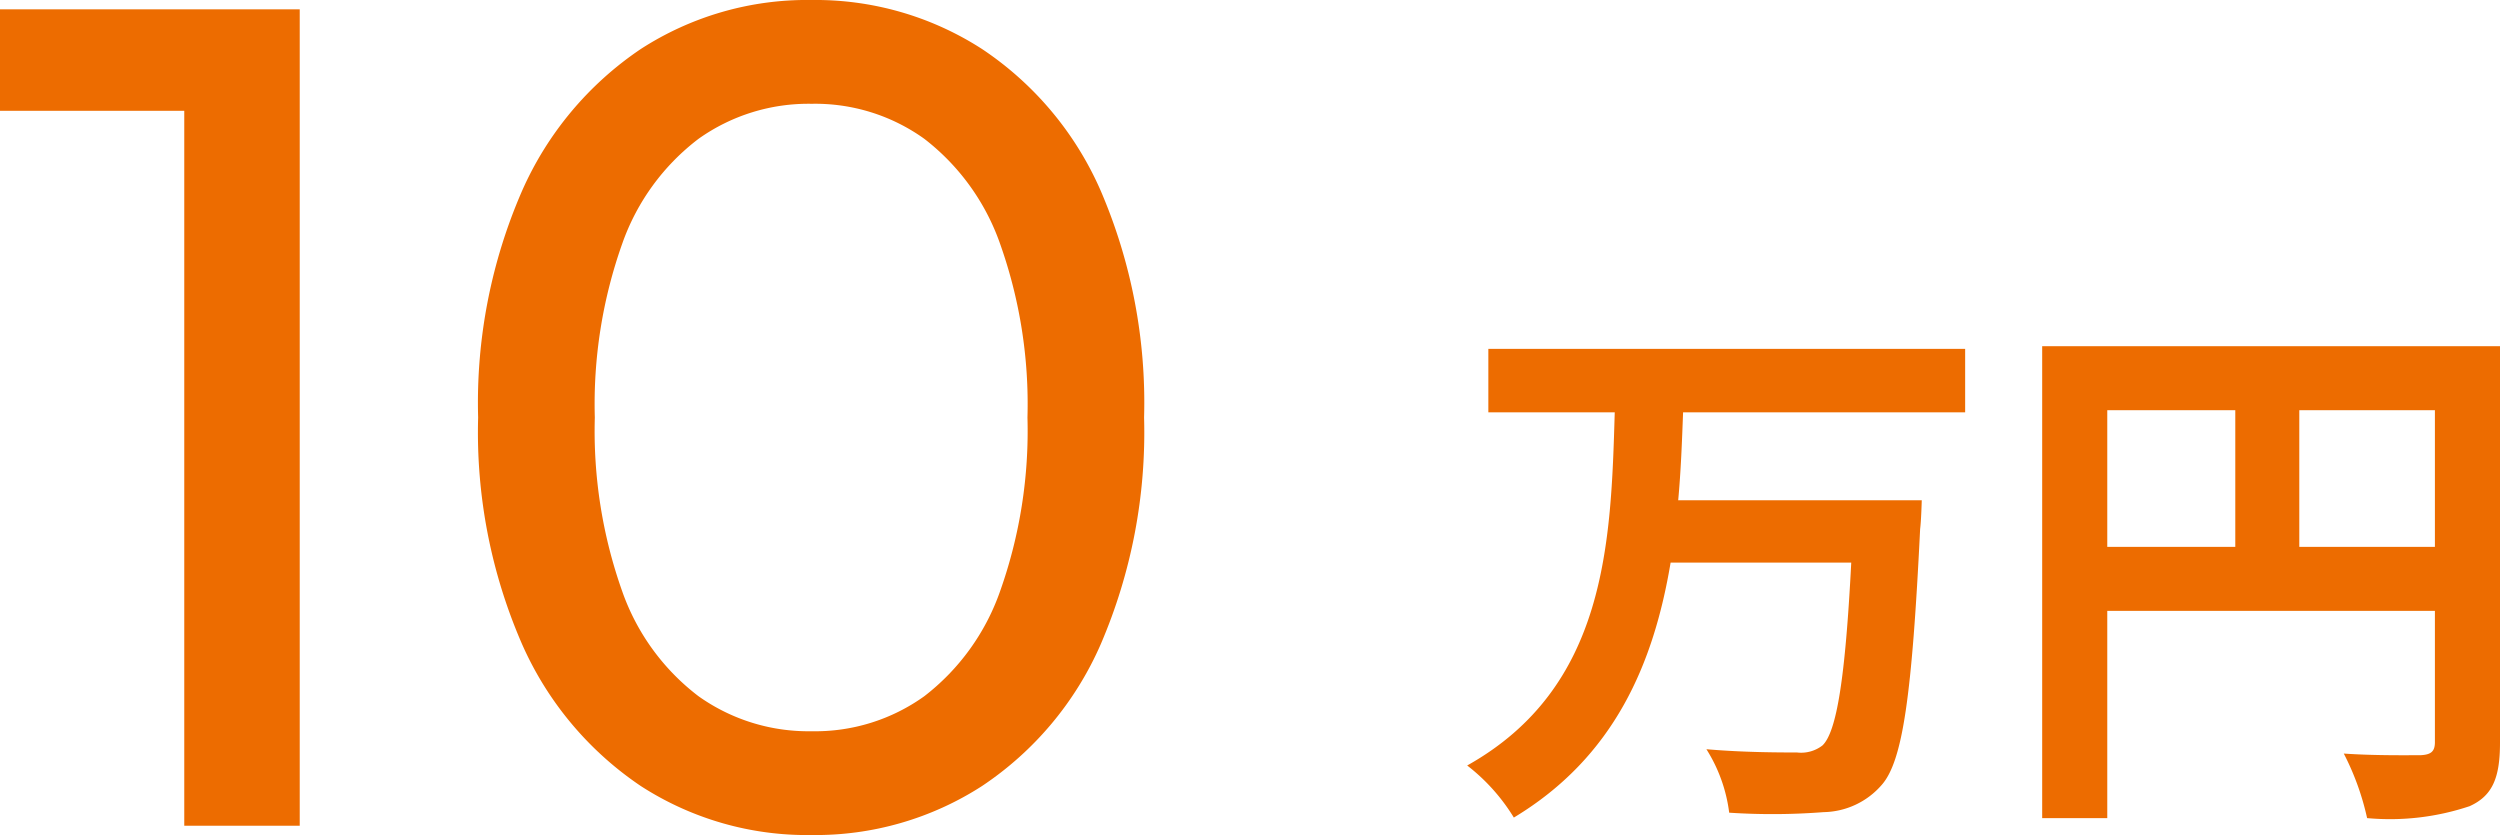
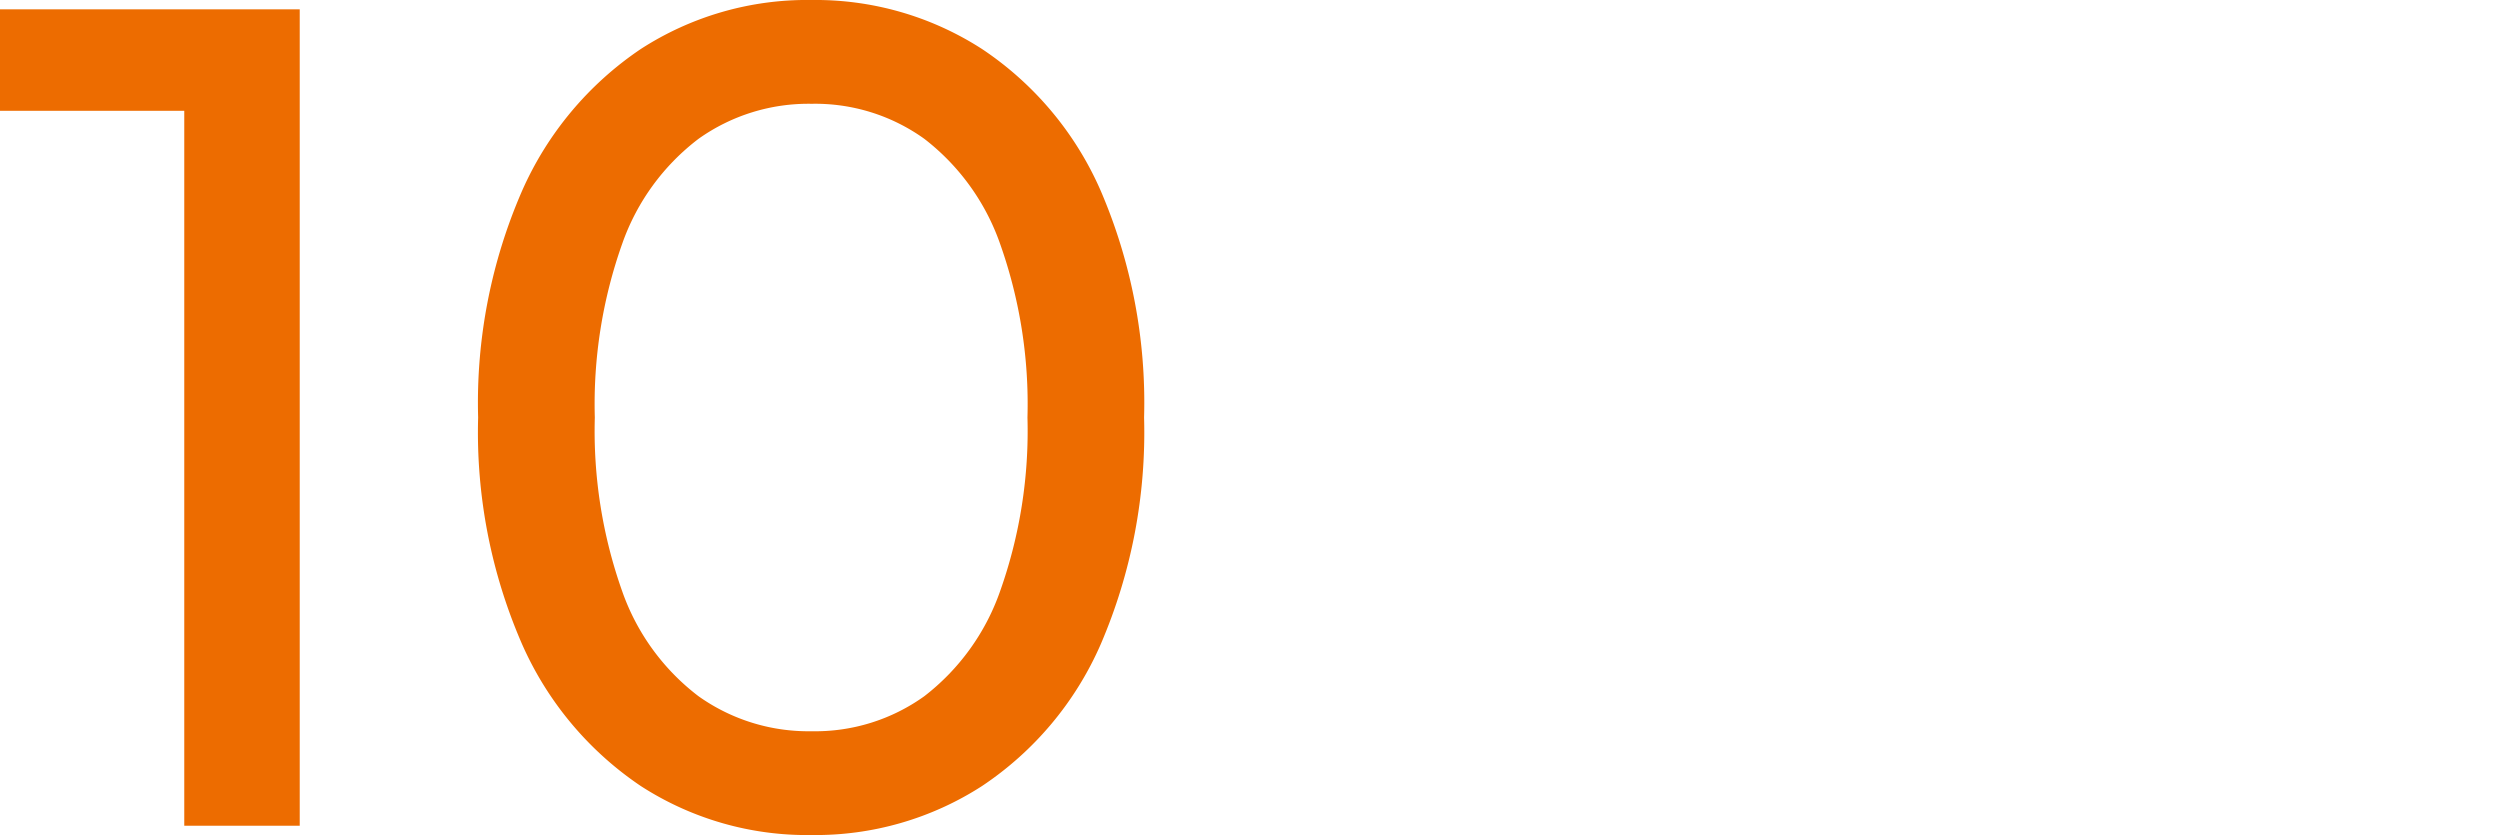
<svg xmlns="http://www.w3.org/2000/svg" width="92.176" height="30.788" viewBox="0 0 92.176 30.788">
  <g id="_10man" data-name="10man" transform="translate(-997.344 -517.556)">
-     <path id="パス_141" data-name="パス 141" d="M18.8-13.24v-2.34H1.22v2.34H5.88C5.74-8.42,5.58-3.1.44-.22A7.117,7.117,0,0,1,2.16,1.7C5.88-.54,7.32-4,7.94-7.7H14.6c-.22,4.28-.54,6.24-1.06,6.74a1.286,1.286,0,0,1-.94.26c-.6,0-1.96,0-3.34-.12a5.716,5.716,0,0,1,.84,2.34,24.449,24.449,0,0,0,3.48-.02,2.9,2.9,0,0,0,2.14-1c.78-.88,1.12-3.3,1.42-9.44.04-.3.06-1.06.06-1.06H8.22c.1-1.08.14-2.18.18-3.24ZM31.12-8.28v-5.04h5v5.04Zm-7.08-5.04h4.72v5.04H24.04Zm14.48-2.36H21.64V1.72h2.4V-5.92H36.12v4.84c0,.34-.14.46-.52.48-.4,0-1.7.02-2.84-.06a9.721,9.721,0,0,1,.86,2.38,9.24,9.24,0,0,0,3.78-.44C38.24.9,38.52.24,38.52-1.06Z" transform="translate(1051 546)" fill="#ed6c00" />
    <path id="パス_142" data-name="パス 142" d="M7.138,0V-28.38l1.849,2.021H.344V-30.1H11.395V0ZM30.272.344a11.289,11.289,0,0,1-6.3-1.806,12.285,12.285,0,0,1-4.386-5.246,19.548,19.548,0,0,1-1.613-8.342,19.548,19.548,0,0,1,1.613-8.342,12.285,12.285,0,0,1,4.386-5.246,11.289,11.289,0,0,1,6.3-1.806,11.319,11.319,0,0,1,6.278,1.806,12.089,12.089,0,0,1,4.386,5.246,19.776,19.776,0,0,1,1.591,8.342,19.776,19.776,0,0,1-1.591,8.342A12.089,12.089,0,0,1,36.55-1.462,11.319,11.319,0,0,1,30.272.344Zm0-3.827a6.9,6.9,0,0,0,4.15-1.29,8.383,8.383,0,0,0,2.795-3.87,17.671,17.671,0,0,0,1.01-6.407,17.671,17.671,0,0,0-1.01-6.407,8.383,8.383,0,0,0-2.795-3.87,6.9,6.9,0,0,0-4.15-1.29,6.992,6.992,0,0,0-4.171,1.29,8.316,8.316,0,0,0-2.816,3.87,17.671,17.671,0,0,0-1.01,6.407,17.671,17.671,0,0,0,1.01,6.407A8.316,8.316,0,0,0,26.1-4.773,6.992,6.992,0,0,0,30.272-3.483Z" transform="translate(997 548)" fill="#ed6c00" />
  </g>
</svg>